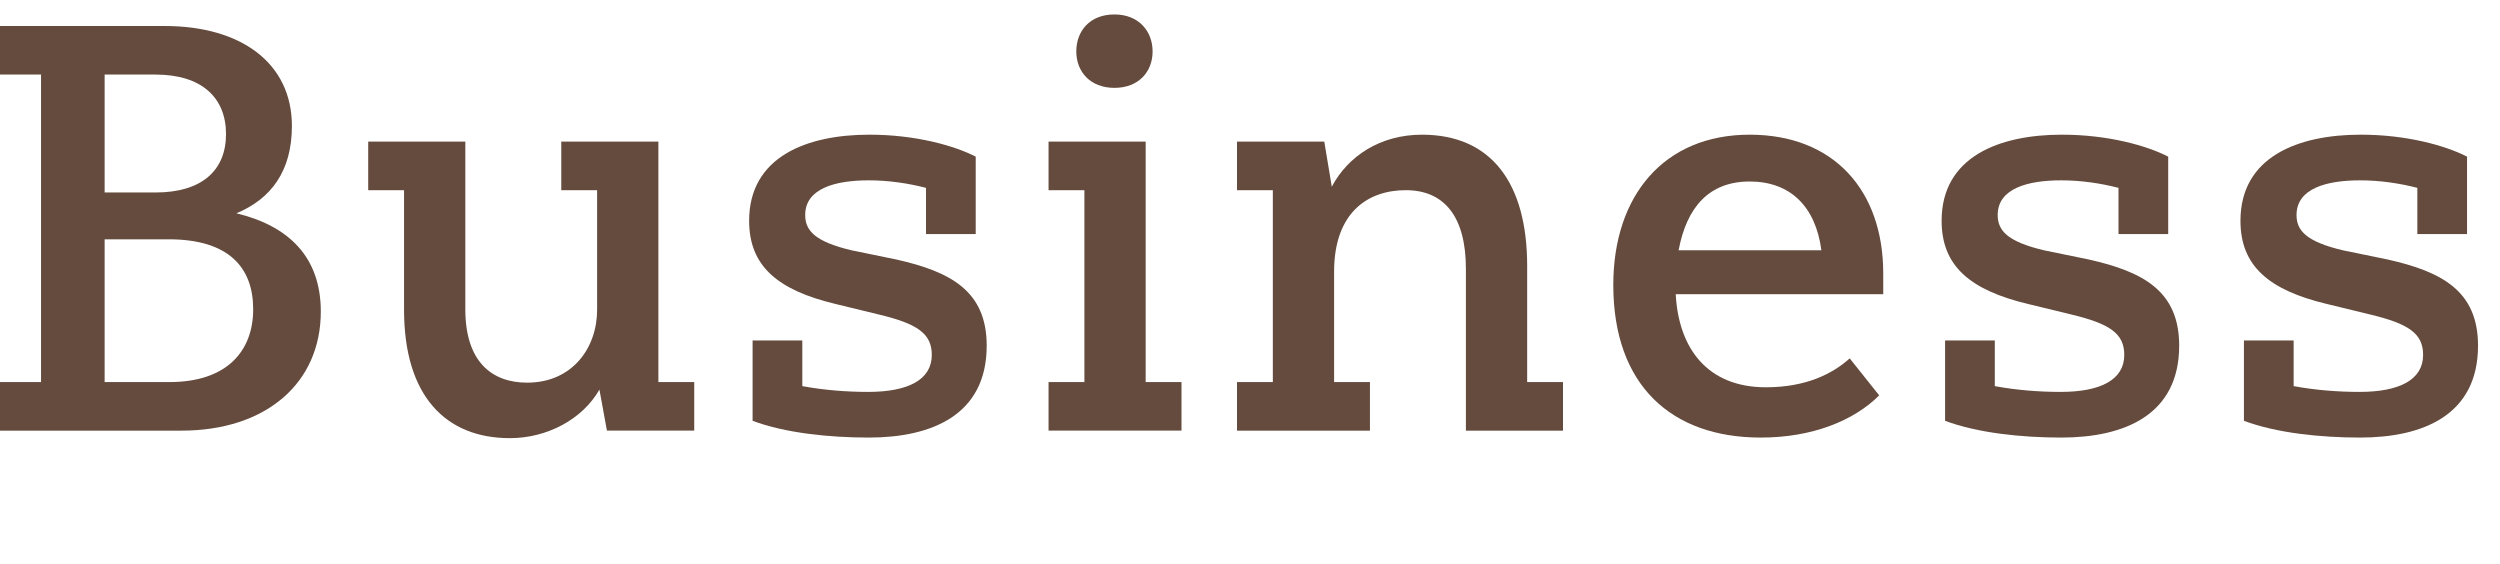
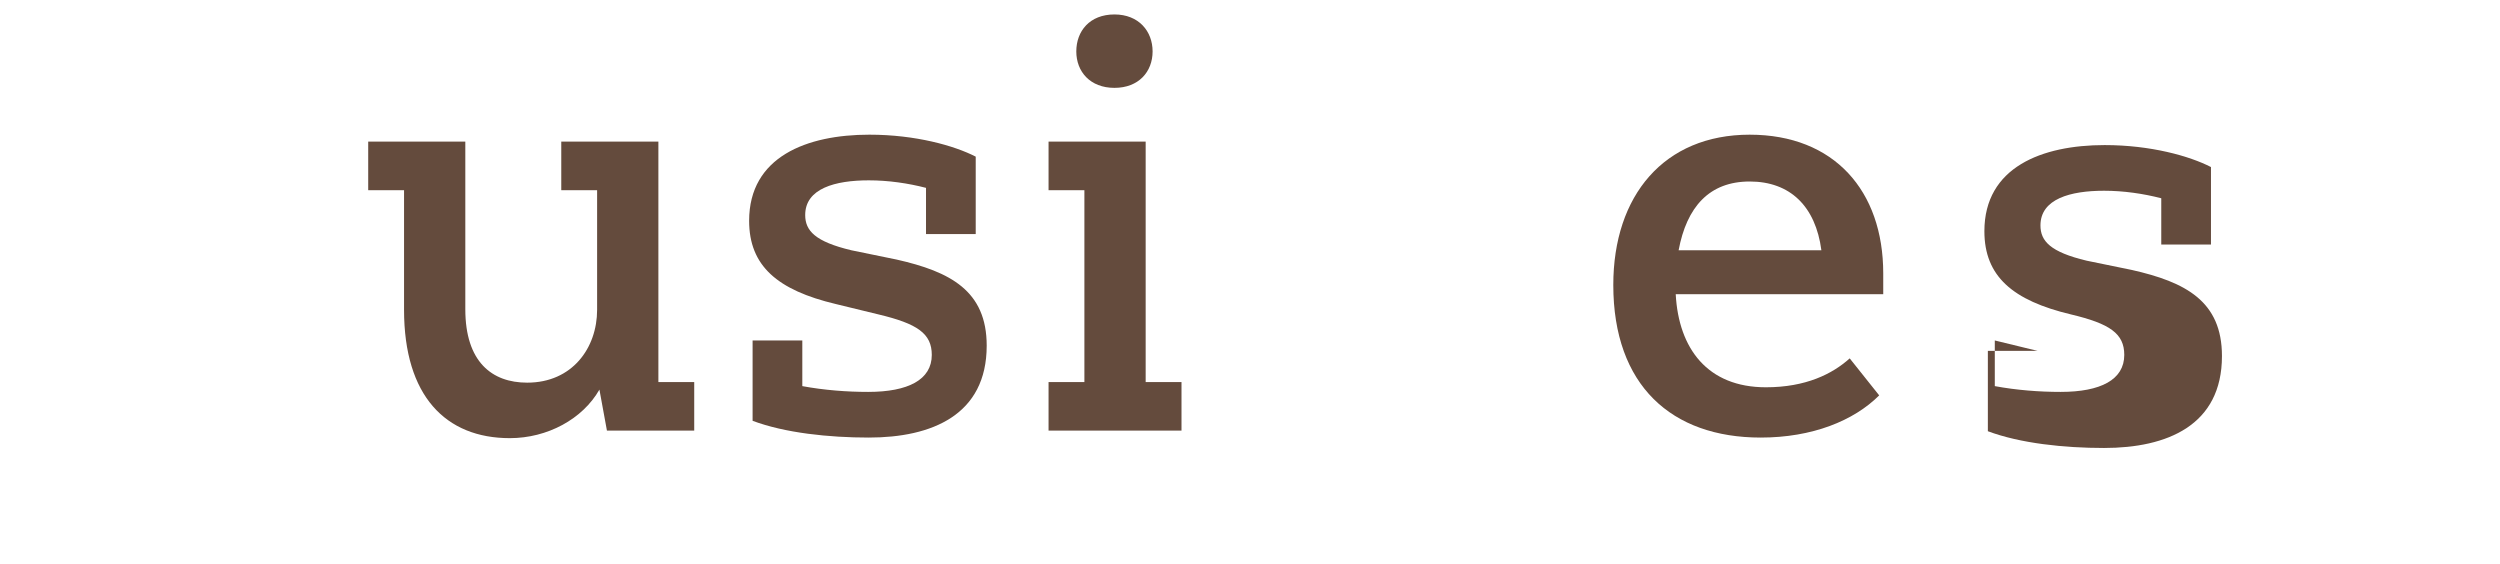
<svg xmlns="http://www.w3.org/2000/svg" id="_レイヤー_1" data-name="レイヤー 1" width="346" height="78" viewBox="0 0 346 78">
-   <path d="M0,52.88h5.68V10.32H0V3.6h22.8c10.56,0,17.6,5.12,17.6,13.84,0,6.24-2.88,10.08-7.68,12.08,7.28,1.76,11.68,6.08,11.68,13.6,0,9.92-7.6,16.48-19.28,16.48H0v-6.72ZM14.48,10.32v16.32h7.04c6.4,0,9.76-3.04,9.76-8.08s-3.36-8.24-9.76-8.24h-7.04ZM14.48,33.12v19.76h8.96c8,0,11.6-4.32,11.6-10.08s-3.36-9.68-11.68-9.68h-8.88Z" fill="#644b3d" />
  <path d="M77.68,19.6h13.44v33.28h4.96v6.72h-12.08l-1.04-5.68c-2.32,4.08-7.2,6.72-12.4,6.72-8.88,0-14.64-5.84-14.64-17.76v-16.56h-4.96v-6.72h13.44v23.2c0,7.28,3.68,10.16,8.56,10.16,6.24,0,9.68-4.8,9.68-10.08v-16.56h-4.96v-6.72Z" fill="#644b3d" />
  <path d="M111.04,47.12v6.32c3.04.56,6.16.8,9.12.8,5.52,0,8.8-1.68,8.8-5.12,0-2.96-2-4.32-7.36-5.6l-5.92-1.44c-8.08-1.92-12-5.28-12-11.52,0-8.88,8-11.92,16.64-11.92,6.4,0,11.76,1.52,14.72,3.04v10.72h-6.88v-6.4c-2.48-.64-5.2-1.04-7.92-1.04-4.64,0-8.8,1.12-8.8,4.8,0,2.16,1.36,3.68,6.4,4.88l6.24,1.28c7.44,1.68,12.48,4.32,12.48,11.92,0,9.6-7.6,12.72-16.32,12.72-5.52,0-11.6-.64-16.08-2.32v-11.12h6.88Z" fill="#644b3d" />
  <path d="M145.12,19.6h13.44v33.28h4.96v6.72h-18.4v-6.72h4.96v-26.56h-4.96v-6.72ZM154.24,2c3.36,0,5.28,2.32,5.28,5.12s-1.92,5.04-5.28,5.04-5.28-2.24-5.28-5.04,1.84-5.12,5.28-5.12Z" fill="#644b3d" />
-   <path d="M216.32,59.6h-13.44v-22.4c0-7.28-3.04-10.88-8.32-10.88s-9.92,3.12-9.92,11.28v15.28h4.96v6.72h-18.4v-6.72h4.96v-26.56h-4.96v-6.72h12.08l1.04,6.24c2.24-4.24,6.72-7.2,12.48-7.2,9.68,0,14.56,6.8,14.56,18.16v16.08h4.96v6.72Z" fill="#644b3d" />
  <path d="M242.16,18.64c11.68,0,18.48,7.76,18.48,19.2v2.88h-28.72c.4,7.52,4.4,12.88,12.48,12.88,5.52,0,9.2-1.84,11.6-4l4.08,5.12c-3.52,3.52-9.28,5.84-16.4,5.84-12.32,0-20.4-7.2-20.4-21.12,0-12.4,7.04-20.8,18.88-20.8ZM232.32,34.64h19.76c-.8-6.08-4.32-9.52-9.92-9.52s-8.72,3.52-9.84,9.52Z" fill="#644b3d" />
-   <path d="M276.08,47.12v6.32c3.04.56,6.16.8,9.12.8,5.52,0,8.8-1.68,8.8-5.12,0-2.96-2-4.32-7.36-5.6l-5.92-1.44c-8.08-1.92-12-5.28-12-11.52,0-8.88,8-11.92,16.64-11.92,6.4,0,11.76,1.52,14.72,3.04v10.72h-6.88v-6.4c-2.48-.64-5.2-1.04-7.92-1.04-4.64,0-8.8,1.12-8.8,4.8,0,2.16,1.36,3.68,6.4,4.88l6.24,1.28c7.44,1.68,12.48,4.32,12.48,11.92,0,9.6-7.6,12.72-16.32,12.72-5.52,0-11.6-.64-16.08-2.32v-11.12h6.88Z" fill="#644b3d" />
-   <path d="M317.44,47.12v6.32c3.04.56,6.16.8,9.12.8,5.52,0,8.8-1.68,8.8-5.12,0-2.96-2-4.32-7.36-5.6l-5.92-1.44c-8.08-1.92-12-5.28-12-11.52,0-8.88,8-11.92,16.64-11.92,6.4,0,11.76,1.52,14.72,3.04v10.72h-6.88v-6.4c-2.48-.64-5.2-1.04-7.92-1.04-4.64,0-8.8,1.12-8.8,4.8,0,2.16,1.36,3.68,6.4,4.88l6.24,1.28c7.44,1.68,12.48,4.32,12.48,11.92,0,9.6-7.6,12.72-16.32,12.72-5.52,0-11.6-.64-16.08-2.32v-11.12h6.88Z" fill="#644b3d" />
+   <path d="M276.08,47.12v6.32c3.04.56,6.16.8,9.12.8,5.52,0,8.8-1.68,8.8-5.12,0-2.96-2-4.32-7.36-5.6c-8.08-1.92-12-5.28-12-11.52,0-8.88,8-11.92,16.64-11.92,6.4,0,11.76,1.52,14.72,3.04v10.72h-6.88v-6.4c-2.48-.64-5.2-1.04-7.92-1.04-4.64,0-8.8,1.12-8.8,4.8,0,2.16,1.36,3.68,6.4,4.88l6.24,1.28c7.44,1.68,12.48,4.32,12.48,11.92,0,9.6-7.6,12.72-16.32,12.72-5.52,0-11.6-.64-16.08-2.32v-11.12h6.88Z" fill="#644b3d" />
</svg>